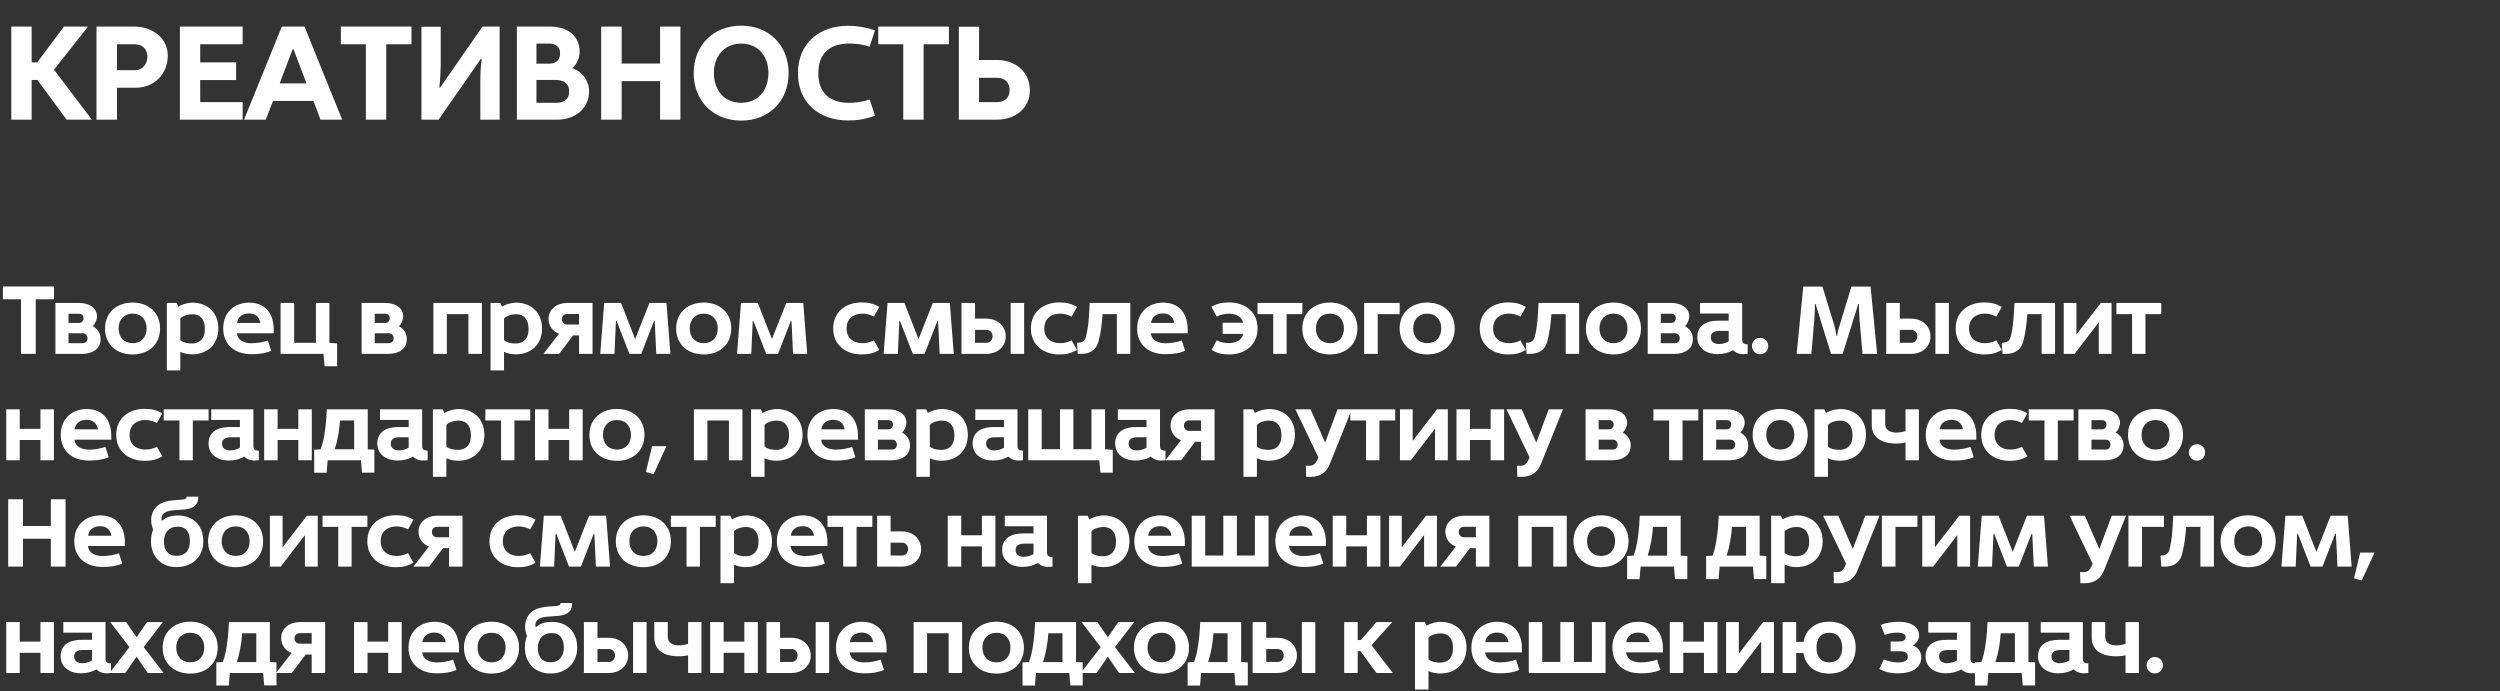
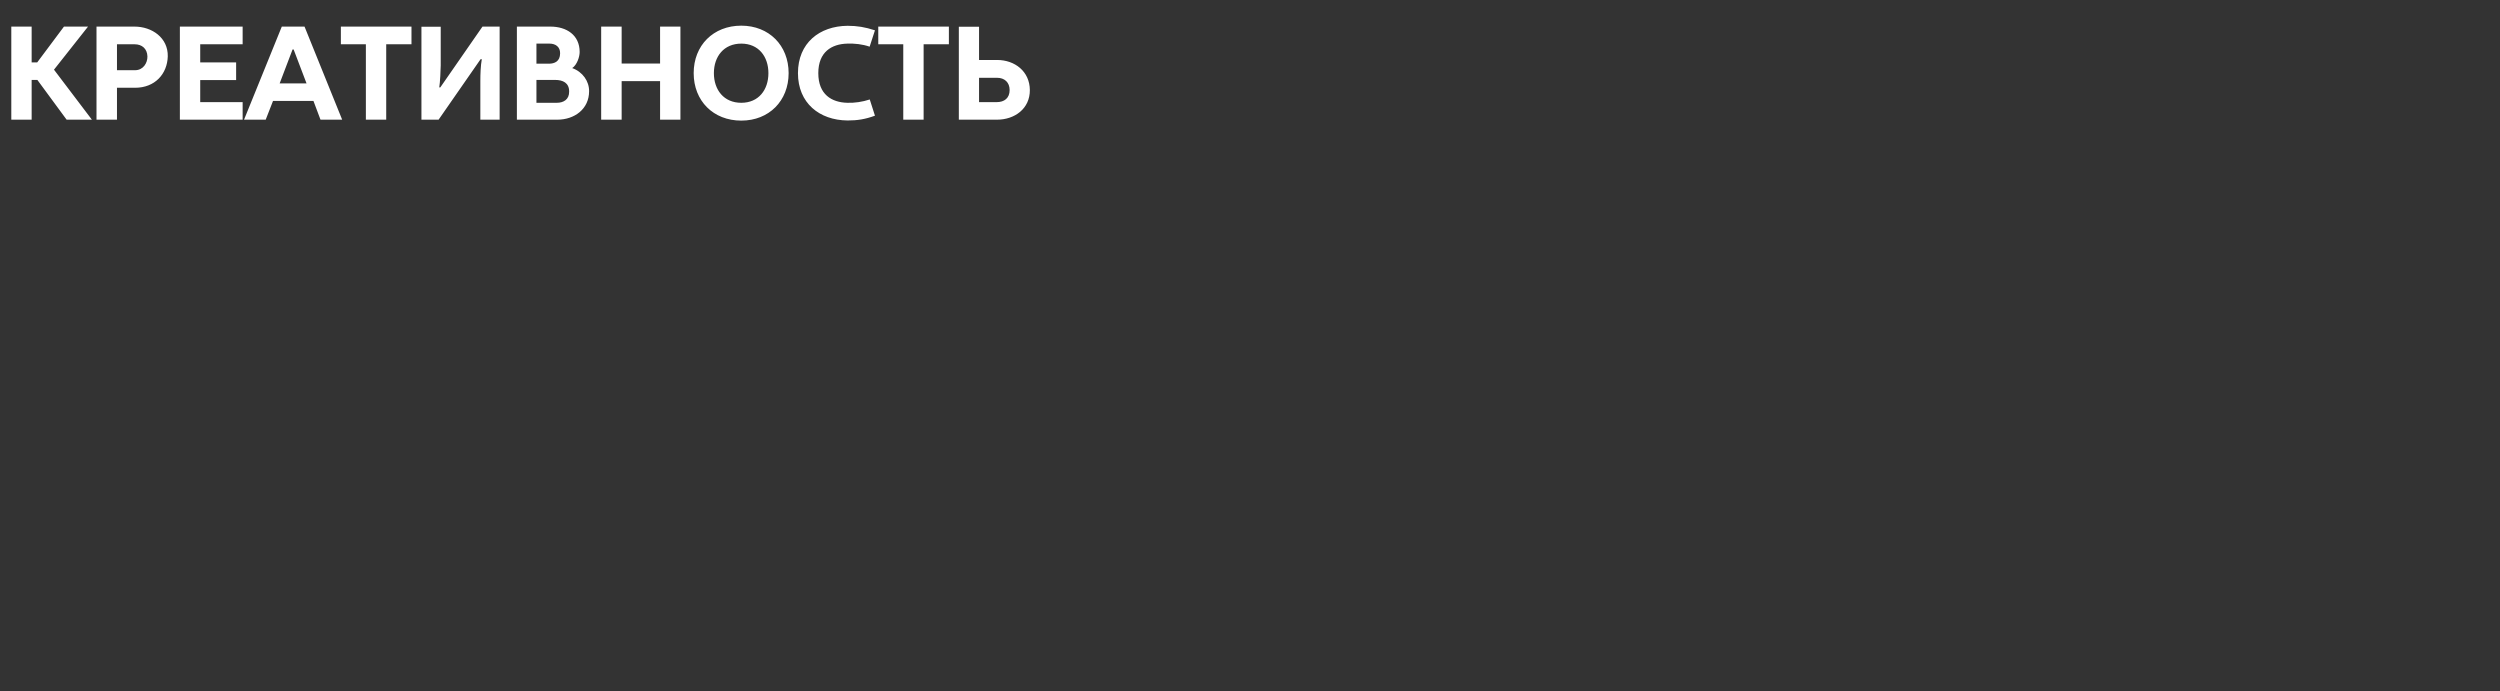
<svg xmlns="http://www.w3.org/2000/svg" width="376" height="104" viewBox="0 0 376 104" fill="none">
  <rect x="0" y="0" width="376" height="104" fill="#333333" stroke="none" />
  <path d="M1.7 18V4H4.76V9.38H5.6L9.62 4H13.24L8.12 10.48L13.82 18H10.02L5.62 12.02H4.76V18H1.7ZM14.513 18V4H20.233C22.853 4 25.293 5.68 25.233 8.48C25.153 11.14 23.293 13.2 20.313 13.2H17.593V18H14.513ZM17.593 10.56H20.313C21.533 10.56 22.193 9.48 22.173 8.48C22.133 7.32 21.353 6.66 20.253 6.66H17.593V10.56ZM27.053 18V4H36.493V6.66H30.113V9.38H35.513V12.04H30.113V15.36H36.493V18H27.053ZM36.702 18L42.382 4H45.802L51.462 18H48.202L47.142 15.18H41.062L39.962 18H36.702ZM42.062 12.54H46.102L44.162 7.44H44.002L42.062 12.54ZM55.027 18V6.66H51.267V4H61.887V6.66H58.087V18H55.027ZM63.384 18V4.02H66.284V9.82C66.284 10.4 66.184 12.5 66.064 13.14H66.224L72.564 4H75.144V18H72.244V12.16C72.244 11.16 72.284 9.9 72.464 8.9H72.284L65.964 18H63.384ZM77.74 18V4H82.78C85.2 4 87.18 5.26 87.18 7.82C87.18 8.56 86.78 9.76 86.06 10.24C87.64 10.8 88.62 12.24 88.6 13.72C88.6 16.4 86.4 18 83.82 18H77.74ZM80.68 15.46H83.74C84.74 15.46 85.62 14.98 85.6 13.76C85.6 12.46 84.66 12.02 83.48 12.02H80.68V15.46ZM80.68 9.58H82.56C83.42 9.58 84.24 9.22 84.24 8.02C84.26 7.04 83.54 6.56 82.66 6.56H80.68V9.58ZM90.416 18V4H93.496V9.56H99.276V4H102.336V18H99.276V12.2H93.496V18H90.416ZM111.489 18.14C107.289 18.14 104.329 15.18 104.329 11C104.329 6.82 107.289 3.86 111.489 3.86C115.649 3.86 118.609 6.82 118.609 11C118.609 15.18 115.649 18.14 111.489 18.14ZM111.489 15.46C114.089 15.46 115.569 13.52 115.569 11C115.569 8.5 114.089 6.56 111.489 6.56C108.869 6.56 107.369 8.5 107.369 11C107.369 13.52 108.869 15.46 111.489 15.46ZM127.473 18.12C123.233 18.08 120.013 15.5 120.013 11C120.013 6.48 123.233 3.92 127.473 3.88C128.953 3.88 130.113 4.08 131.593 4.56L130.793 7.02C129.693 6.64 128.513 6.52 127.433 6.56C125.093 6.62 123.073 7.8 123.073 11C123.073 14.22 125.093 15.4 127.433 15.46C128.513 15.5 129.733 15.32 130.813 14.96L131.593 17.4C130.113 17.94 128.953 18.12 127.473 18.12ZM135.852 18V6.66H132.092V4H142.712V6.66H138.912V18H135.852ZM144.209 18V4.02H147.249V9.02H149.969C152.629 9.02 154.869 10.74 154.889 13.54C154.909 16.34 152.609 18 149.949 18H144.209ZM147.249 15.36H149.909C151.049 15.36 151.849 14.76 151.849 13.54C151.849 12.4 151.089 11.7 149.969 11.7H147.249V15.36Z" fill="white" />
-   <path d="M3.156 53.221V45.011H0.434V43.086H8.122V45.011H5.372V53.221H3.156ZM8.336 53.221V45.562H11.855C13.216 45.562 14.606 46.155 14.591 47.647C14.562 48.095 14.287 48.805 13.925 49.036C14.765 49.514 15.112 50.195 15.127 50.933C15.17 52.526 13.853 53.221 12.39 53.221H8.336ZM10.306 51.614H12.477C12.926 51.614 13.187 51.208 13.158 50.832C13.143 50.455 12.868 50.122 12.448 50.122H10.306V51.614ZM10.306 48.573H11.884C12.318 48.573 12.564 48.226 12.564 47.835C12.55 47.371 12.26 47.183 11.826 47.183H10.306V48.573ZM19.951 53.308C17.519 53.308 15.796 51.787 15.796 49.398C15.796 47.009 17.562 45.504 19.951 45.504C22.326 45.504 24.077 47.009 24.077 49.398C24.077 51.787 22.369 53.308 19.951 53.308ZM19.951 51.614C21.269 51.614 22.05 50.701 22.05 49.398C22.05 48.095 21.269 47.169 19.951 47.169C18.634 47.169 17.837 48.095 17.837 49.398C17.837 50.701 18.634 51.614 19.951 51.614ZM25.093 55.711V45.562H26.555L26.83 46.112C27.366 45.764 28.307 45.518 28.915 45.518C31.231 45.518 32.839 47.038 32.839 49.413C32.839 51.773 31.217 53.293 28.886 53.293C28.321 53.293 27.626 53.177 27.119 52.917V55.711H25.093ZM29.031 51.657C30.03 51.585 30.811 50.962 30.811 49.5C30.811 48.211 30.305 47.313 28.987 47.256C28.365 47.241 27.525 47.458 27.119 47.907V51.15C27.568 51.585 28.408 51.686 29.031 51.657ZM37.754 53.264C35.38 53.264 33.541 51.889 33.57 49.355C33.585 46.995 35.25 45.504 37.508 45.518C40.158 45.533 41.229 47.487 41.171 49.717V50.122H35.626C35.742 51.194 36.712 51.614 37.812 51.628C38.681 51.628 39.68 51.44 40.288 51.208L40.78 52.757C39.999 53.119 38.869 53.293 37.754 53.264ZM35.655 48.573H39.159C39.014 47.632 38.362 47.14 37.45 47.14C36.509 47.14 35.771 47.632 35.655 48.573ZM48.819 55.088L48.659 53.221H42.202V45.562H44.243V51.556H47.516V45.562H49.543V51.556L50.701 51.657V55.088H48.819ZM54.391 53.221V45.562H57.909C59.27 45.562 60.66 46.155 60.646 47.647C60.617 48.095 60.342 48.805 59.98 49.036C60.819 49.514 61.167 50.195 61.181 50.933C61.225 52.526 59.907 53.221 58.445 53.221H54.391ZM56.36 51.614H58.532C58.981 51.614 59.241 51.208 59.212 50.832C59.198 50.455 58.923 50.122 58.503 50.122H56.36V51.614ZM56.36 48.573H57.938C58.373 48.573 58.619 48.226 58.619 47.835C58.604 47.371 58.315 47.183 57.88 47.183H56.36V48.573ZM65.18 53.221V45.562H72.478V53.221H70.451V47.241H67.207V53.221H65.18ZM73.778 55.711V45.562H75.24L75.515 46.112C76.051 45.764 76.992 45.518 77.6 45.518C79.916 45.518 81.524 47.038 81.524 49.413C81.524 51.773 79.902 53.293 77.571 53.293C77.006 53.293 76.311 53.177 75.805 52.917V55.711H73.778ZM77.716 51.657C78.715 51.585 79.497 50.962 79.497 49.5C79.497 48.211 78.99 47.313 77.672 47.256C77.05 47.241 76.21 47.458 75.805 47.907V51.15C76.253 51.585 77.093 51.686 77.716 51.657ZM81.734 53.221L84.079 50.195C83.167 49.876 82.559 49.065 82.501 48.095C82.443 46.474 83.79 45.562 85.31 45.562H88.597H89.118V45.996V53.221H87.091V50.441H86.193L84.094 53.221H81.734ZM85.296 48.805H87.091V47.227H85.339C84.847 47.227 84.514 47.516 84.514 48.023C84.514 48.457 84.832 48.805 85.296 48.805ZM90.276 53.221L90.869 45.562H93.403L95.531 51.005L97.674 45.562H100.237L100.831 53.221H98.702L98.471 48.298H98.355L96.444 53.221H94.663L92.751 48.298H92.636L92.418 53.221H90.276ZM105.853 53.308C103.42 53.308 101.697 51.787 101.697 49.398C101.697 47.009 103.464 45.504 105.853 45.504C108.227 45.504 109.979 47.009 109.979 49.398C109.979 51.787 108.271 53.308 105.853 53.308ZM105.853 51.614C107.17 51.614 107.952 50.701 107.952 49.398C107.952 48.095 107.17 47.169 105.853 47.169C104.535 47.169 103.739 48.095 103.739 49.398C103.739 50.701 104.535 51.614 105.853 51.614ZM110.849 53.221L111.443 45.562H113.977L116.105 51.005L118.248 45.562H120.811L121.404 53.221H119.276L119.044 48.298H118.928L117.017 53.221H115.236L113.325 48.298H113.209L112.992 53.221H110.849ZM129.583 53.308C127.208 53.308 125.311 51.889 125.311 49.398C125.311 46.894 127.208 45.489 129.583 45.489C130.683 45.489 131.349 45.663 132.247 46.155L131.436 47.617C130.929 47.342 130.335 47.183 129.756 47.169C128.511 47.154 127.324 47.806 127.324 49.398C127.324 51.005 128.511 51.628 129.756 51.614C130.335 51.614 130.929 51.454 131.436 51.194L132.247 52.642C131.349 53.134 130.683 53.308 129.583 53.308ZM132.894 53.221L133.488 45.562H136.021L138.15 51.005L140.292 45.562H142.855L143.449 53.221H141.32L141.089 48.298H140.973L139.062 53.221H137.281L135.37 48.298H135.254L135.037 53.221H132.894ZM144.605 53.221V45.562H146.647V47.922H148.297C150.252 47.922 151.251 49.239 151.265 50.557C151.28 51.889 150.295 53.221 148.283 53.221H144.605ZM146.647 51.556H148.384C148.963 51.556 149.267 51.092 149.282 50.615C149.296 50.122 148.992 49.616 148.37 49.616H146.647V51.556ZM152.004 53.221V45.562H154.031V53.221H152.004ZM159.319 53.308C156.944 53.308 155.048 51.889 155.048 49.398C155.048 46.894 156.944 45.489 159.319 45.489C160.419 45.489 161.085 45.663 161.983 46.155L161.172 47.617C160.665 47.342 160.072 47.183 159.493 47.169C158.248 47.154 157.06 47.806 157.06 49.398C157.06 51.005 158.248 51.628 159.493 51.614C160.072 51.614 160.665 51.454 161.172 51.194L161.983 52.642C161.085 53.134 160.419 53.308 159.319 53.308ZM162.095 53.221L161.979 51.556C162.587 51.556 163.137 51.382 163.311 50.701C163.76 48.964 163.789 47.357 163.89 45.562H170V53.221H167.973V47.241H165.83C165.729 48.602 165.569 50.05 165.208 51.367C164.86 52.67 163.904 53.221 162.601 53.221H162.095ZM175.211 53.264C172.836 53.264 170.998 51.889 171.027 49.355C171.041 46.995 172.706 45.504 174.965 45.518C177.614 45.533 178.686 47.487 178.628 49.717V50.122H173.082C173.198 51.194 174.168 51.614 175.269 51.628C176.137 51.628 177.136 51.44 177.745 51.208L178.237 52.757C177.455 53.119 176.326 53.293 175.211 53.264ZM173.111 48.573H176.615C176.47 47.632 175.819 47.14 174.907 47.14C173.966 47.14 173.227 47.632 173.111 48.573ZM184.871 53.308C183.77 53.308 183.09 53.134 182.207 52.642L182.988 51.194C183.539 51.469 184.277 51.628 184.958 51.599C185.913 51.556 186.782 51.15 186.985 50.209H183.886V48.544H186.97C186.753 47.574 185.855 47.212 184.9 47.183C184.205 47.169 183.495 47.342 182.988 47.617L182.192 46.126C183.032 45.663 183.77 45.489 184.871 45.489C187.245 45.489 189.142 46.894 189.142 49.398C189.142 51.889 187.245 53.308 184.871 53.308ZM191.493 53.221V47.241H189.133V45.562H195.88V47.241H193.506V53.221H191.493ZM200.026 53.308C197.594 53.308 195.871 51.787 195.871 49.398C195.871 47.009 197.637 45.504 200.026 45.504C202.401 45.504 204.153 47.009 204.153 49.398C204.153 51.787 202.444 53.308 200.026 53.308ZM200.026 51.614C201.344 51.614 202.126 50.701 202.126 49.398C202.126 48.095 201.344 47.169 200.026 47.169C198.709 47.169 197.912 48.095 197.912 49.398C197.912 50.701 198.709 51.614 200.026 51.614ZM205.168 53.221V45.562H210.51V47.241H207.209V53.221H205.168ZM214.661 53.308C212.229 53.308 210.506 51.787 210.506 49.398C210.506 47.009 212.272 45.504 214.661 45.504C217.036 45.504 218.788 47.009 218.788 49.398C218.788 51.787 217.079 53.308 214.661 53.308ZM214.661 51.614C215.979 51.614 216.761 50.701 216.761 49.398C216.761 48.095 215.979 47.169 214.661 47.169C213.344 47.169 212.548 48.095 212.548 49.398C212.548 50.701 213.344 51.614 214.661 51.614ZM226.825 53.308C224.45 53.308 222.554 51.889 222.554 49.398C222.554 46.894 224.45 45.489 226.825 45.489C227.925 45.489 228.591 45.663 229.489 46.155L228.678 47.617C228.171 47.342 227.578 47.183 226.999 47.169C225.754 47.154 224.566 47.806 224.566 49.398C224.566 51.005 225.754 51.628 226.999 51.614C227.578 51.614 228.171 51.454 228.678 51.194L229.489 52.642C228.591 53.134 227.925 53.308 226.825 53.308ZM229.601 53.221L229.485 51.556C230.093 51.556 230.643 51.382 230.817 50.701C231.266 48.964 231.295 47.357 231.396 45.562H237.506V53.221H235.479V47.241H233.336C233.235 48.602 233.075 50.05 232.714 51.367C232.366 52.67 231.41 53.221 230.107 53.221H229.601ZM242.673 53.308C240.241 53.308 238.518 51.787 238.518 49.398C238.518 47.009 240.284 45.504 242.673 45.504C245.048 45.504 246.8 47.009 246.8 49.398C246.8 51.787 245.091 53.308 242.673 53.308ZM242.673 51.614C243.991 51.614 244.773 50.701 244.773 49.398C244.773 48.095 243.991 47.169 242.673 47.169C241.356 47.169 240.56 48.095 240.56 49.398C240.56 50.701 241.356 51.614 242.673 51.614ZM247.815 53.221V45.562H251.333C252.694 45.562 254.084 46.155 254.07 47.647C254.041 48.095 253.765 48.805 253.404 49.036C254.243 49.514 254.591 50.195 254.605 50.933C254.649 52.526 253.331 53.221 251.869 53.221H247.815ZM249.784 51.614H251.956C252.405 51.614 252.665 51.208 252.636 50.832C252.622 50.455 252.347 50.122 251.927 50.122H249.784V51.614ZM249.784 48.573H251.362C251.796 48.573 252.043 48.226 252.043 47.835C252.028 47.371 251.738 47.183 251.304 47.183H249.784V48.573ZM258.358 53.264C256.794 53.293 255.274 52.439 255.274 50.716C255.274 48.834 256.809 48.226 258.416 48.226H259.994V47.154H255.679V45.562H262.021V51.034C262.021 51.469 262.122 51.787 262.846 51.773V53.221C262.079 53.308 261.297 53.308 260.646 52.67C260.009 53.061 259.154 53.264 258.358 53.264ZM258.517 51.744C259.053 51.744 259.647 51.57 259.994 51.324V49.76H258.633C257.953 49.76 257.272 49.949 257.301 50.774C257.33 51.469 257.909 51.744 258.517 51.744ZM264.709 53.279C264 53.279 263.493 52.714 263.493 52.048C263.493 51.367 264.014 50.817 264.709 50.817C265.433 50.817 265.94 51.367 265.94 52.048C265.94 52.714 265.462 53.279 264.709 53.279ZM270.215 53.221L271.214 43.1H274.095L275.905 49.022C276.021 49.5 276.122 50.007 276.195 50.513H276.282C276.369 50.007 276.499 49.5 276.658 49.008L278.453 43.1H281.335L282.319 53.221H280.119L279.67 48.008C279.641 47.574 279.554 46.184 279.597 45.721H279.481L277.136 53.221H275.384L273.067 45.721H272.952C272.981 46.184 272.908 47.574 272.879 48.008L272.43 53.221H270.215ZM283.689 53.221V45.562H285.73V47.922H287.381C289.335 47.922 290.334 49.239 290.349 50.557C290.363 51.889 289.379 53.221 287.366 53.221H283.689ZM285.73 51.556H287.468C288.047 51.556 288.351 51.092 288.365 50.615C288.38 50.122 288.076 49.616 287.453 49.616H285.73V51.556ZM291.087 53.221V45.562H293.114V53.221H291.087ZM298.402 53.308C296.028 53.308 294.131 51.889 294.131 49.398C294.131 46.894 296.028 45.489 298.402 45.489C299.503 45.489 300.169 45.663 301.067 46.155L300.256 47.617C299.749 47.342 299.155 47.183 298.576 47.169C297.331 47.154 296.144 47.806 296.144 49.398C296.144 51.005 297.331 51.628 298.576 51.614C299.155 51.614 299.749 51.454 300.256 51.194L301.067 52.642C300.169 53.134 299.503 53.308 298.402 53.308ZM301.178 53.221L301.062 51.556C301.67 51.556 302.221 51.382 302.394 50.701C302.843 48.964 302.872 47.357 302.973 45.562H309.083V53.221H307.056V47.241H304.914C304.812 48.602 304.653 50.05 304.291 51.367C303.944 52.67 302.988 53.221 301.685 53.221H301.178ZM310.385 53.221V45.562H312.296V50.31L315.959 45.562H317.581V53.221H315.655V48.472L312.021 53.221H310.385ZM320.664 53.221V47.241H318.304V45.562H325.051V47.241H322.677V53.221H320.664ZM0.941 69.221V61.562H2.968V64.501H6.081V61.562H8.108V69.221H6.081V66.18H2.968V69.221H0.941ZM13.32 69.264C10.946 69.264 9.107 67.889 9.136 65.355C9.15 62.995 10.815 61.504 13.074 61.518C15.724 61.533 16.795 63.487 16.737 65.717V66.122H11.192C11.308 67.194 12.278 67.614 13.378 67.628C14.247 67.628 15.246 67.44 15.854 67.208L16.346 68.757C15.564 69.119 14.435 69.293 13.32 69.264ZM11.221 64.573H14.725C14.58 63.632 13.928 63.14 13.016 63.14C12.075 63.14 11.337 63.632 11.221 64.573ZM21.749 69.308C19.375 69.308 17.478 67.889 17.478 65.398C17.478 62.894 19.375 61.489 21.749 61.489C22.85 61.489 23.516 61.663 24.413 62.155L23.603 63.617C23.096 63.342 22.502 63.183 21.923 63.169C20.678 63.154 19.491 63.806 19.491 65.398C19.491 67.005 20.678 67.628 21.923 67.614C22.502 67.614 23.096 67.454 23.603 67.194L24.413 68.642C23.516 69.134 22.85 69.308 21.749 69.308ZM26.986 69.221V63.241H24.627V61.562H31.373V63.241H28.999V69.221H26.986ZM34.448 69.264C32.884 69.293 31.364 68.439 31.364 66.716C31.364 64.834 32.899 64.226 34.506 64.226H36.084V63.154H31.77V61.562H38.111V67.034C38.111 67.469 38.212 67.787 38.936 67.773V69.221C38.169 69.308 37.387 69.308 36.736 68.671C36.099 69.061 35.244 69.264 34.448 69.264ZM34.607 67.744C35.143 67.744 35.737 67.57 36.084 67.324V65.76H34.723C34.043 65.76 33.362 65.949 33.391 66.774C33.42 67.469 33.999 67.744 34.607 67.744ZM39.728 69.221V61.562H41.755V64.501H44.867V61.562H46.895V69.221H44.867V66.18H41.755V69.221H39.728ZM47.257 71.103V67.628L48.227 67.57C48.864 65.949 49.081 63.299 49.153 61.562H55.306V67.57L56.306 67.628V71.088H54.452L54.293 69.221H49.283L49.124 71.103H47.257ZM50.34 67.57H53.265V63.241H51.137C51.05 64.645 50.789 66.224 50.34 67.57ZM59.83 69.264C58.266 69.293 56.745 68.439 56.745 66.716C56.745 64.834 58.28 64.226 59.887 64.226H61.465V63.154H57.151V61.562H63.492V67.034C63.492 67.469 63.594 67.787 64.318 67.773V69.221C63.55 69.308 62.769 69.308 62.117 68.671C61.48 69.061 60.626 69.264 59.83 69.264ZM59.989 67.744C60.524 67.744 61.118 67.57 61.465 67.324V65.76H60.105C59.424 65.76 58.744 65.949 58.773 66.774C58.801 67.469 59.381 67.744 59.989 67.744ZM65.109 71.711V61.562H66.572L66.847 62.112C67.382 61.764 68.323 61.518 68.931 61.518C71.248 61.518 72.855 63.038 72.855 65.413C72.855 67.773 71.234 69.293 68.903 69.293C68.338 69.293 67.643 69.177 67.136 68.917V71.711H65.109ZM69.047 67.657C70.046 67.585 70.828 66.962 70.828 65.5C70.828 64.211 70.321 63.313 69.004 63.256C68.381 63.241 67.541 63.458 67.136 63.907V67.15C67.585 67.585 68.425 67.686 69.047 67.657ZM75.36 69.221V63.241H73V61.562H79.747V63.241H77.372V69.221H75.36ZM80.465 69.221V61.562H82.492V64.501H85.605V61.562H87.632V69.221H85.605V66.18H82.492V69.221H80.465ZM92.801 69.308C90.369 69.308 88.646 67.787 88.646 65.398C88.646 63.009 90.412 61.504 92.801 61.504C95.176 61.504 96.927 63.009 96.927 65.398C96.927 67.787 95.219 69.308 92.801 69.308ZM92.801 67.614C94.119 67.614 94.9 66.701 94.9 65.398C94.9 64.095 94.119 63.169 92.801 63.169C91.484 63.169 90.687 64.095 90.687 65.398C90.687 66.701 91.484 67.614 92.801 67.614ZM98.305 71.306L97.146 70.987L98.073 67.107H100.23L98.305 71.306ZM104.363 69.221V61.562H111.66V69.221H109.633V63.241H106.39V69.221H104.363ZM112.96 71.711V61.562H114.422L114.697 62.112C115.233 61.764 116.174 61.518 116.782 61.518C119.099 61.518 120.706 63.038 120.706 65.413C120.706 67.773 119.084 69.293 116.753 69.293C116.189 69.293 115.494 69.177 114.987 68.917V71.711H112.96ZM116.898 67.657C117.897 67.585 118.679 66.962 118.679 65.5C118.679 64.211 118.172 63.313 116.855 63.256C116.232 63.241 115.392 63.458 114.987 63.907V67.15C115.436 67.585 116.276 67.686 116.898 67.657ZM125.622 69.264C123.247 69.264 121.409 67.889 121.438 65.355C121.452 62.995 123.117 61.504 125.376 61.518C128.025 61.533 129.097 63.487 129.039 65.717V66.122H123.494C123.609 67.194 124.579 67.614 125.68 67.628C126.549 67.628 127.548 67.44 128.156 67.208L128.648 68.757C127.866 69.119 126.737 69.293 125.622 69.264ZM123.523 64.573H127.026C126.882 63.632 126.23 63.14 125.318 63.14C124.377 63.14 123.638 63.632 123.523 64.573ZM130.07 69.221V61.562H133.588C134.949 61.562 136.339 62.155 136.324 63.647C136.295 64.095 136.02 64.805 135.658 65.036C136.498 65.514 136.845 66.195 136.86 66.933C136.903 68.526 135.586 69.221 134.124 69.221H130.07ZM132.039 67.614H134.21C134.659 67.614 134.92 67.208 134.891 66.832C134.876 66.455 134.601 66.122 134.181 66.122H132.039V67.614ZM132.039 64.573H133.617C134.051 64.573 134.297 64.226 134.297 63.835C134.283 63.371 133.993 63.183 133.559 63.183H132.039V64.573ZM137.818 71.711V61.562H139.281L139.556 62.112C140.091 61.764 141.033 61.518 141.641 61.518C143.957 61.518 145.564 63.038 145.564 65.413C145.564 67.773 143.943 69.293 141.612 69.293C141.047 69.293 140.352 69.177 139.845 68.917V71.711H137.818ZM141.757 67.657C142.756 67.585 143.537 66.962 143.537 65.5C143.537 64.211 143.031 63.313 141.713 63.256C141.091 63.241 140.251 63.458 139.845 63.907V67.15C140.294 67.585 141.134 67.686 141.757 67.657ZM149.365 69.264C147.802 69.293 146.282 68.439 146.282 66.716C146.282 64.834 147.816 64.226 149.423 64.226H151.001V63.154H146.687V61.562H153.028V67.034C153.028 67.469 153.13 67.787 153.854 67.773V69.221C153.086 69.308 152.305 69.308 151.653 68.671C151.016 69.061 150.162 69.264 149.365 69.264ZM149.525 67.744C150.06 67.744 150.654 67.57 151.001 67.324V65.76H149.641C148.96 65.76 148.28 65.949 148.308 66.774C148.337 67.469 148.917 67.744 149.525 67.744ZM165.504 71.088L165.33 69.221H154.645V61.562H156.672V67.556H159.423V61.562H161.436V67.556H164.157V61.562H166.199V67.556L167.357 67.657V71.088H165.504ZM170.802 69.264C169.238 69.293 167.718 68.439 167.718 66.716C167.718 64.834 169.252 64.226 170.859 64.226H172.438V63.154H168.123V61.562H174.465V67.034C174.465 67.469 174.566 67.787 175.29 67.773V69.221C174.522 69.308 173.741 69.308 173.089 68.671C172.452 69.061 171.598 69.264 170.802 69.264ZM170.961 67.744C171.496 67.744 172.09 67.57 172.438 67.324V65.76H171.077C170.396 65.76 169.716 65.949 169.745 66.774C169.774 67.469 170.353 67.744 170.961 67.744ZM175.285 69.221L177.63 66.195C176.718 65.876 176.11 65.065 176.052 64.095C175.994 62.474 177.341 61.562 178.861 61.562H182.148H182.669V61.996V69.221H180.642V66.441H179.744L177.645 69.221H175.285ZM178.847 64.805H180.642V63.227H178.89C178.398 63.227 178.065 63.516 178.065 64.023C178.065 64.457 178.383 64.805 178.847 64.805ZM187.012 71.711V61.562H188.474L188.749 62.112C189.285 61.764 190.226 61.518 190.834 61.518C193.151 61.518 194.758 63.038 194.758 65.413C194.758 67.773 193.136 69.293 190.805 69.293C190.241 69.293 189.546 69.177 189.039 68.917V71.711H187.012ZM190.95 67.657C191.949 67.585 192.731 66.962 192.731 65.5C192.731 64.211 192.224 63.313 190.907 63.256C190.284 63.241 189.444 63.458 189.039 63.907V67.15C189.488 67.585 190.327 67.686 190.95 67.657ZM196.445 71.711L196.402 70.031C197.212 70.104 197.734 70.061 198.139 69.134L198.284 68.786L194.824 61.562H197.111L199.297 66.571L201.165 61.562H203.308L200.036 69.698C199.341 71.436 198.125 71.812 196.445 71.711ZM205.45 69.221V63.241H203.09V61.562H209.837V63.241H207.462V69.221H205.45ZM210.555 69.221V61.562H212.466V66.311L216.13 61.562H217.751V69.221H215.825V64.472L212.191 69.221H210.555ZM219.053 69.221V61.562H221.08V64.501H224.193V61.562H226.22V69.221H224.193V66.18H221.08V69.221H219.053ZM228.204 71.711L228.16 70.031C228.971 70.104 229.493 70.061 229.898 69.134L230.043 68.786L226.582 61.562H228.87L231.056 66.571L232.924 61.562H235.067L231.795 69.698C231.1 71.436 229.883 71.812 228.204 71.711ZM238.468 69.221V61.562H241.987C243.348 61.562 244.737 62.155 244.723 63.647C244.694 64.095 244.419 64.805 244.057 65.036C244.897 65.514 245.244 66.195 245.259 66.933C245.302 68.526 243.985 69.221 242.522 69.221H238.468ZM240.437 67.614H242.609C243.058 67.614 243.319 67.208 243.29 66.832C243.275 66.455 243 66.122 242.58 66.122H240.437V67.614ZM240.437 64.573H242.015C242.45 64.573 242.696 64.226 242.696 63.835C242.682 63.371 242.392 63.183 241.958 63.183H240.437V64.573ZM251.038 69.221V63.241H248.678V61.562H255.425V63.241H253.051V69.221H251.038ZM256.144 69.221V61.562H259.662C261.023 61.562 262.413 62.155 262.399 63.647C262.37 64.095 262.095 64.805 261.733 65.036C262.572 65.514 262.92 66.195 262.934 66.933C262.978 68.526 261.66 69.221 260.198 69.221H256.144ZM258.113 67.614H260.285C260.734 67.614 260.994 67.208 260.965 66.832C260.951 66.455 260.676 66.122 260.256 66.122H258.113V67.614ZM258.113 64.573H259.691C260.126 64.573 260.372 64.226 260.372 63.835C260.357 63.371 260.068 63.183 259.633 63.183H258.113V64.573ZM267.758 69.308C265.326 69.308 263.603 67.787 263.603 65.398C263.603 63.009 265.37 61.504 267.758 61.504C270.133 61.504 271.885 63.009 271.885 65.398C271.885 67.787 270.176 69.308 267.758 69.308ZM267.758 67.614C269.076 67.614 269.858 66.701 269.858 65.398C269.858 64.095 269.076 63.169 267.758 63.169C266.441 63.169 265.645 64.095 265.645 65.398C265.645 66.701 266.441 67.614 267.758 67.614ZM272.9 71.711V61.562H274.362L274.637 62.112C275.173 61.764 276.114 61.518 276.722 61.518C279.039 61.518 280.646 63.038 280.646 65.413C280.646 67.773 279.024 69.293 276.693 69.293C276.129 69.293 275.434 69.177 274.927 68.917V71.711H272.9ZM276.838 67.657C277.837 67.585 278.619 66.962 278.619 65.5C278.619 64.211 278.112 63.313 276.795 63.256C276.172 63.241 275.332 63.458 274.927 63.907V67.15C275.376 67.585 276.216 67.686 276.838 67.657ZM286.59 69.221V66.557C286.011 66.687 285.345 66.73 284.78 66.701C283.057 66.615 281.508 65.862 281.508 63.878V61.562H283.535V63.762C283.535 64.732 284.331 65.036 285.171 65.065C285.663 65.065 286.184 64.964 286.59 64.848V61.562H288.602V69.221H286.59ZM293.82 69.264C291.445 69.264 289.606 67.889 289.635 65.355C289.65 62.995 291.315 61.504 293.574 61.518C296.223 61.533 297.295 63.487 297.237 65.717V66.122H291.691C291.807 67.194 292.777 67.614 293.878 67.628C294.746 67.628 295.745 67.44 296.353 67.208L296.846 68.757C296.064 69.119 294.935 69.293 293.82 69.264ZM291.72 64.573H295.224C295.079 63.632 294.428 63.14 293.516 63.14C292.575 63.14 291.836 63.632 291.72 64.573ZM302.249 69.308C299.874 69.308 297.978 67.889 297.978 65.398C297.978 62.894 299.874 61.489 302.249 61.489C303.349 61.489 304.015 61.663 304.913 62.155L304.102 63.617C303.595 63.342 303.002 63.183 302.423 63.169C301.177 63.154 299.99 63.806 299.99 65.398C299.99 67.005 301.177 67.628 302.423 67.614C303.002 67.614 303.595 67.454 304.102 67.194L304.913 68.642C304.015 69.134 303.349 69.308 302.249 69.308ZM307.486 69.221V63.241H305.126V61.562H311.873V63.241H309.498V69.221H307.486ZM312.591 69.221V61.562H316.11C317.471 61.562 318.861 62.155 318.846 63.647C318.817 64.095 318.542 64.805 318.18 65.036C319.02 65.514 319.367 66.195 319.382 66.933C319.425 68.526 318.108 69.221 316.645 69.221H312.591ZM314.56 67.614H316.732C317.181 67.614 317.442 67.208 317.413 66.832C317.398 66.455 317.123 66.122 316.703 66.122H314.56V67.614ZM314.56 64.573H316.139C316.573 64.573 316.819 64.226 316.819 63.835C316.805 63.371 316.515 63.183 316.081 63.183H314.56V64.573ZM324.206 69.308C321.774 69.308 320.051 67.787 320.051 65.398C320.051 63.009 321.817 61.504 324.206 61.504C326.58 61.504 328.332 63.009 328.332 65.398C328.332 67.787 326.624 69.308 324.206 69.308ZM324.206 67.614C325.524 67.614 326.305 66.701 326.305 65.398C326.305 64.095 325.524 63.169 324.206 63.169C322.888 63.169 322.092 64.095 322.092 65.398C322.092 66.701 322.888 67.614 324.206 67.614ZM330.419 69.279C329.709 69.279 329.203 68.714 329.203 68.048C329.203 67.368 329.724 66.817 330.419 66.817C331.143 66.817 331.65 67.368 331.65 68.048C331.65 68.714 331.172 69.279 330.419 69.279ZM1.231 85.221V75.086H3.46V79.111H7.645V75.086H9.86V85.221H7.645V81.022H3.46V85.221H1.231ZM15.356 85.264C12.982 85.264 11.143 83.889 11.172 81.355C11.187 78.995 12.851 77.504 15.11 77.518C17.76 77.533 18.831 79.487 18.773 81.717V82.122H13.228C13.344 83.194 14.314 83.614 15.414 83.628C16.283 83.628 17.282 83.44 17.89 83.208L18.382 84.757C17.6 85.119 16.471 85.293 15.356 85.264ZM13.257 80.573H16.761C16.616 79.632 15.964 79.14 15.052 79.14C14.111 79.14 13.373 79.632 13.257 80.573ZM26.565 85.293C23.887 85.293 22.613 83.281 22.714 81.196C22.729 80.674 22.83 80.139 23.033 79.647C22.685 78.792 22.656 77.953 22.888 77.257C23.192 76.345 23.887 75.679 25.06 75.404C25.755 75.231 26.681 75.202 27.333 75.144C27.839 75.1 28.057 75.028 28.071 74.695H29.808C29.866 76.635 28.057 76.606 26.681 76.707C25.798 76.765 24.987 76.794 24.509 77.344C24.307 77.605 24.22 78.025 24.336 78.329C24.958 77.851 25.581 77.533 26.739 77.533C29.099 77.533 30.576 79.053 30.576 81.413C30.576 83.773 28.896 85.293 26.565 85.293ZM26.565 83.599C27.912 83.599 28.563 82.687 28.563 81.413C28.563 80.182 28.086 79.212 26.739 79.212C26.087 79.212 25.595 79.415 25.262 79.762C24.857 80.182 24.654 80.805 24.654 81.427C24.654 82.701 25.233 83.599 26.565 83.599ZM35.449 85.308C33.016 85.308 31.293 83.787 31.293 81.398C31.293 79.009 33.06 77.504 35.449 77.504C37.823 77.504 39.575 79.009 39.575 81.398C39.575 83.787 37.867 85.308 35.449 85.308ZM35.449 83.614C36.766 83.614 37.548 82.701 37.548 81.398C37.548 80.095 36.766 79.169 35.449 79.169C34.131 79.169 33.335 80.095 33.335 81.398C33.335 82.701 34.131 83.614 35.449 83.614ZM40.59 85.221V77.562H42.501V82.311L46.164 77.562H47.786V85.221H45.86V80.472L42.226 85.221H40.59ZM50.869 85.221V79.241H48.509V77.562H55.256V79.241H52.882V85.221H50.869ZM59.518 85.308C57.144 85.308 55.247 83.889 55.247 81.398C55.247 78.894 57.144 77.489 59.518 77.489C60.618 77.489 61.284 77.663 62.182 78.155L61.371 79.618C60.864 79.342 60.271 79.183 59.692 79.169C58.447 79.154 57.259 79.806 57.259 81.398C57.259 83.005 58.447 83.628 59.692 83.614C60.271 83.614 60.864 83.454 61.371 83.194L62.182 84.642C61.284 85.134 60.618 85.308 59.518 85.308ZM62.178 85.221L64.523 82.195C63.611 81.876 63.003 81.065 62.945 80.095C62.887 78.474 64.234 77.562 65.754 77.562H69.041H69.562V77.996V85.221H67.535V82.441H66.637L64.538 85.221H62.178ZM65.74 80.805H67.535V79.227H65.783C65.291 79.227 64.958 79.516 64.958 80.023C64.958 80.457 65.276 80.805 65.74 80.805ZM77.886 85.308C75.512 85.308 73.615 83.889 73.615 81.398C73.615 78.894 75.512 77.489 77.886 77.489C78.987 77.489 79.653 77.663 80.55 78.155L79.74 79.618C79.233 79.342 78.639 79.183 78.06 79.169C76.815 79.154 75.628 79.806 75.628 81.398C75.628 83.005 76.815 83.628 78.06 83.614C78.639 83.614 79.233 83.454 79.74 83.194L80.55 84.642C79.653 85.134 78.987 85.308 77.886 85.308ZM81.198 85.221L81.791 77.562H84.325L86.454 83.005L88.596 77.562H91.159L91.753 85.221H89.624L89.393 80.298H89.277L87.366 85.221H85.585L83.674 80.298H83.558L83.341 85.221H81.198ZM96.775 85.308C94.342 85.308 92.619 83.787 92.619 81.398C92.619 79.009 94.386 77.504 96.775 77.504C99.149 77.504 100.901 79.009 100.901 81.398C100.901 83.787 99.193 85.308 96.775 85.308ZM96.775 83.614C98.092 83.614 98.874 82.701 98.874 81.398C98.874 80.095 98.092 79.169 96.775 79.169C95.457 79.169 94.661 80.095 94.661 81.398C94.661 82.701 95.457 83.614 96.775 83.614ZM103.259 85.221V79.241H100.899V77.562H107.646V79.241H105.271V85.221H103.259ZM108.364 87.711V77.562H109.827L110.102 78.112C110.637 77.764 111.578 77.518 112.187 77.518C114.503 77.518 116.11 79.038 116.11 81.413C116.11 83.773 114.489 85.293 112.158 85.293C111.593 85.293 110.898 85.177 110.391 84.917V87.711H108.364ZM112.302 83.657C113.301 83.585 114.083 82.962 114.083 81.5C114.083 80.211 113.576 79.314 112.259 79.256C111.636 79.241 110.797 79.458 110.391 79.907V83.15C110.84 83.585 111.68 83.686 112.302 83.657ZM121.026 85.264C118.652 85.264 116.813 83.889 116.842 81.355C116.856 78.995 118.521 77.504 120.78 77.518C123.43 77.533 124.501 79.487 124.443 81.717V82.122H118.898C119.014 83.194 119.984 83.614 121.084 83.628C121.953 83.628 122.952 83.44 123.56 83.208L124.052 84.757C123.27 85.119 122.141 85.293 121.026 85.264ZM118.927 80.573H122.431C122.286 79.632 121.634 79.14 120.722 79.14C119.781 79.14 119.043 79.632 118.927 80.573ZM126.816 85.221V79.241H124.456V77.562H131.203V79.241H128.829V85.221H126.816ZM131.922 85.221V77.562H133.949V79.922H135.585C137.539 79.922 138.524 81.239 138.538 82.557C138.553 83.889 137.568 85.221 135.585 85.221H131.922ZM133.949 83.556H135.672C136.251 83.556 136.569 83.092 136.584 82.615C136.598 82.122 136.28 81.616 135.657 81.616H133.949V83.556ZM142.541 85.221V77.562H144.568V80.501H147.681V77.562H149.708V85.221H147.681V82.18H144.568V85.221H142.541ZM153.806 85.264C152.242 85.293 150.722 84.439 150.722 82.716C150.722 80.834 152.256 80.226 153.864 80.226H155.442V79.154H151.127V77.562H157.469V83.034C157.469 83.469 157.57 83.787 158.294 83.773V85.221C157.527 85.308 156.745 85.308 156.093 84.671C155.456 85.061 154.602 85.264 153.806 85.264ZM153.965 83.744C154.501 83.744 155.094 83.57 155.442 83.324V81.76H154.081C153.4 81.76 152.72 81.949 152.749 82.774C152.778 83.469 153.357 83.744 153.965 83.744ZM162.126 87.711V77.562H163.588L163.863 78.112C164.399 77.764 165.34 77.518 165.948 77.518C168.265 77.518 169.872 79.038 169.872 81.413C169.872 83.773 168.25 85.293 165.919 85.293C165.355 85.293 164.66 85.177 164.153 84.917V87.711H162.126ZM166.064 83.657C167.063 83.585 167.845 82.962 167.845 81.5C167.845 80.211 167.338 79.314 166.021 79.256C165.398 79.241 164.558 79.458 164.153 79.907V83.15C164.602 83.585 165.441 83.686 166.064 83.657ZM174.788 85.264C172.413 85.264 170.575 83.889 170.603 81.355C170.618 78.995 172.283 77.504 174.542 77.518C177.191 77.533 178.263 79.487 178.205 81.717V82.122H172.659C172.775 83.194 173.745 83.614 174.846 83.628C175.714 83.628 176.713 83.44 177.321 83.208L177.814 84.757C177.032 85.119 175.903 85.293 174.788 85.264ZM172.688 80.573H176.192C176.047 79.632 175.396 79.14 174.484 79.14C173.543 79.14 172.804 79.632 172.688 80.573ZM179.235 85.221V77.562H181.262V83.556H183.984V77.562H186.026V83.556H188.733V77.562H190.789V85.221H179.235ZM195.998 85.264C193.623 85.264 191.784 83.889 191.813 81.355C191.828 78.995 193.493 77.504 195.751 77.518C198.401 77.533 199.472 79.487 199.415 81.717V82.122H193.869C193.985 83.194 194.955 83.614 196.056 83.628C196.924 83.628 197.923 83.44 198.531 83.208L199.024 84.757C198.242 85.119 197.112 85.293 195.998 85.264ZM193.898 80.573H197.402C197.257 79.632 196.606 79.14 195.694 79.14C194.752 79.14 194.014 79.632 193.898 80.573ZM200.445 85.221V77.562H202.472V80.501H205.585V77.562H207.612V85.221H205.585V82.18H202.472V85.221H200.445ZM208.915 85.221V77.562H210.826V82.311L214.489 77.562H216.111V85.221H214.185V80.472L210.551 85.221H208.915ZM216.617 85.221L218.963 82.195C218.05 81.876 217.442 81.065 217.384 80.095C217.326 78.474 218.673 77.562 220.193 77.562H223.48H224.001V77.996V85.221H221.974V82.441H221.076L218.977 85.221H216.617ZM220.179 80.805H221.974V79.227H220.222C219.73 79.227 219.397 79.516 219.397 80.023C219.397 80.457 219.715 80.805 220.179 80.805ZM228.344 85.221V77.562H235.641V85.221H233.614V79.241H230.371V85.221H228.344ZM240.807 85.308C238.375 85.308 236.652 83.787 236.652 81.398C236.652 79.009 238.418 77.504 240.807 77.504C243.181 77.504 244.933 79.009 244.933 81.398C244.933 83.787 243.225 85.308 240.807 85.308ZM240.807 83.614C242.125 83.614 242.906 82.701 242.906 81.398C242.906 80.095 242.125 79.169 240.807 79.169C239.489 79.169 238.693 80.095 238.693 81.398C238.693 82.701 239.489 83.614 240.807 83.614ZM244.725 87.103V83.628L245.695 83.57C246.332 81.949 246.549 79.299 246.621 77.562H252.775V83.57L253.774 83.628V87.088H251.92L251.761 85.221H246.752L246.592 87.103H244.725ZM247.808 83.57H250.733V79.241H248.605C248.518 80.645 248.257 82.224 247.808 83.57ZM256.603 87.103V83.628L257.573 83.57C258.21 81.949 258.427 79.299 258.499 77.562H264.653V83.57L265.652 83.628V87.088H263.798L263.639 85.221H258.63L258.47 87.103H256.603ZM259.687 83.57H262.611V79.241H260.483C260.396 80.645 260.135 82.224 259.687 83.57ZM266.381 87.711V77.562H267.844L268.119 78.112C268.654 77.764 269.595 77.518 270.204 77.518C272.52 77.518 274.127 79.038 274.127 81.413C274.127 83.773 272.506 85.293 270.175 85.293C269.61 85.293 268.915 85.177 268.408 84.917V87.711H266.381ZM270.319 83.657C271.318 83.585 272.1 82.962 272.1 81.5C272.1 80.211 271.593 79.314 270.276 79.256C269.653 79.241 268.814 79.458 268.408 79.907V83.15C268.857 83.585 269.697 83.686 270.319 83.657ZM275.814 87.711L275.771 86.031C276.582 86.104 277.103 86.061 277.508 85.134L277.653 84.786L274.193 77.562H276.48L278.667 82.571L280.534 77.562H282.677L279.405 85.698C278.71 87.436 277.494 87.812 275.814 87.711ZM283.038 85.221V77.562H288.381V79.241H285.08V85.221H283.038ZM289.105 85.221V77.562H291.016V82.311L294.679 77.562H296.3V85.221H294.375V80.472L290.741 85.221H289.105ZM297.458 85.221L298.052 77.562H300.585L302.714 83.005L304.856 77.562H307.419L308.013 85.221H305.884L305.653 80.298H305.537L303.626 85.221H301.845L299.934 80.298H299.818L299.601 85.221H297.458ZM312.89 87.711L312.847 86.031C313.658 86.104 314.179 86.061 314.584 85.134L314.729 84.786L311.269 77.562H313.556L315.742 82.571L317.61 77.562H319.753L316.481 85.698C315.786 87.436 314.57 87.812 312.89 87.711ZM320.114 85.221V77.562H325.457V79.241H322.155V85.221H320.114ZM325.061 85.221L324.946 83.556C325.554 83.556 326.104 83.382 326.278 82.701C326.726 80.964 326.755 79.357 326.857 77.562H332.967V85.221H330.94V79.241H328.797C328.696 80.602 328.536 82.05 328.174 83.368C327.827 84.671 326.871 85.221 325.568 85.221H325.061ZM338.134 85.308C335.702 85.308 333.979 83.787 333.979 81.398C333.979 79.009 335.745 77.504 338.134 77.504C340.509 77.504 342.261 79.009 342.261 81.398C342.261 83.787 340.552 85.308 338.134 85.308ZM338.134 83.614C339.452 83.614 340.234 82.701 340.234 81.398C340.234 80.095 339.452 79.169 338.134 79.169C336.817 79.169 336.02 80.095 336.02 81.398C336.02 82.701 336.817 83.614 338.134 83.614ZM343.131 85.221L343.724 77.562H346.258L348.387 83.005L350.529 77.562H353.092L353.686 85.221H351.557L351.326 80.298H351.21L349.299 85.221H347.518L345.607 80.298H345.491L345.274 85.221H343.131ZM355.204 87.306L354.046 86.987L354.972 83.107H357.13L355.204 87.306ZM0.941 101.221V93.562H2.968V96.501H6.081V93.562H8.108V101.221H6.081V98.18H2.968V101.221H0.941ZM12.205 101.264C10.642 101.293 9.121 100.439 9.121 98.716C9.121 96.834 10.656 96.226 12.263 96.226H13.841V95.154H9.527V93.562H15.868V99.034C15.868 99.469 15.97 99.787 16.694 99.773V101.221C15.926 101.308 15.145 101.308 14.493 100.671C13.856 101.061 13.002 101.264 12.205 101.264ZM12.365 99.744C12.9 99.744 13.494 99.57 13.841 99.324V97.76H12.48C11.8 97.76 11.12 97.949 11.148 98.774C11.177 99.469 11.757 99.744 12.365 99.744ZM16.472 101.221L19.469 97.326L16.587 93.562H18.962L20.54 95.835L22.118 93.562H24.493L21.611 97.326L24.608 101.221H22.22L20.54 98.759L18.846 101.221H16.472ZM28.619 101.308C26.186 101.308 24.464 99.787 24.464 97.398C24.464 95.009 26.23 93.504 28.619 93.504C30.993 93.504 32.745 95.009 32.745 97.398C32.745 99.787 31.037 101.308 28.619 101.308ZM28.619 99.614C29.936 99.614 30.718 98.701 30.718 97.398C30.718 96.095 29.936 95.169 28.619 95.169C27.301 95.169 26.505 96.095 26.505 97.398C26.505 98.701 27.301 99.614 28.619 99.614ZM32.536 103.103V99.628L33.507 99.57C34.144 97.949 34.361 95.299 34.433 93.562H40.587V99.57L41.586 99.628V103.088H39.732L39.573 101.221H34.563L34.404 103.103H32.536ZM35.62 99.57H38.545V95.241H36.417C36.33 96.645 36.069 98.224 35.62 99.57ZM41.519 101.221L43.864 98.195C42.952 97.876 42.344 97.065 42.286 96.095C42.228 94.474 43.575 93.562 45.095 93.562H48.382H48.903V93.996V101.221H46.876V98.441H45.978L43.879 101.221H41.519ZM45.081 96.805H46.876V95.227H45.124C44.632 95.227 44.299 95.516 44.299 96.023C44.299 96.457 44.617 96.805 45.081 96.805ZM53.246 101.221V93.562H55.273V96.501H58.386V93.562H60.413V101.221H58.386V98.18H55.273V101.221H53.246ZM65.625 101.264C63.251 101.264 61.412 99.889 61.441 97.355C61.455 94.995 63.12 93.504 65.379 93.518C68.028 93.533 69.1 95.487 69.042 97.717V98.122H63.497C63.612 99.194 64.582 99.614 65.683 99.628C66.552 99.628 67.551 99.44 68.159 99.208L68.651 100.757C67.869 101.119 66.74 101.293 65.625 101.264ZM63.526 96.573H67.029C66.885 95.632 66.233 95.14 65.321 95.14C64.38 95.14 63.641 95.632 63.526 96.573ZM73.938 101.308C71.506 101.308 69.783 99.787 69.783 97.398C69.783 95.009 71.549 93.504 73.938 93.504C76.313 93.504 78.065 95.009 78.065 97.398C78.065 99.787 76.356 101.308 73.938 101.308ZM73.938 99.614C75.256 99.614 76.038 98.701 76.038 97.398C76.038 96.095 75.256 95.169 73.938 95.169C72.621 95.169 71.824 96.095 71.824 97.398C71.824 98.701 72.621 99.614 73.938 99.614ZM82.801 101.293C80.122 101.293 78.848 99.281 78.95 97.196C78.964 96.674 79.065 96.139 79.268 95.647C78.921 94.792 78.891 93.953 79.123 93.257C79.427 92.345 80.122 91.679 81.295 91.404C81.99 91.231 82.917 91.202 83.568 91.144C84.075 91.1 84.292 91.028 84.306 90.695H86.044C86.102 92.635 84.292 92.606 82.917 92.707C82.033 92.765 81.223 92.794 80.745 93.344C80.542 93.605 80.455 94.025 80.571 94.329C81.194 93.851 81.816 93.533 82.975 93.533C85.335 93.533 86.811 95.053 86.811 97.413C86.811 99.773 85.132 101.293 82.801 101.293ZM82.801 99.599C84.147 99.599 84.799 98.687 84.799 97.413C84.799 96.182 84.321 95.212 82.975 95.212C82.323 95.212 81.831 95.415 81.498 95.762C81.092 96.182 80.89 96.805 80.89 97.427C80.89 98.701 81.469 99.599 82.801 99.599ZM87.818 101.221V93.562H89.86V95.922H91.51C93.465 95.922 94.464 97.239 94.478 98.557C94.493 99.889 93.508 101.221 91.496 101.221H87.818ZM89.86 99.556H91.597C92.176 99.556 92.48 99.092 92.495 98.615C92.509 98.122 92.205 97.616 91.583 97.616H89.86V99.556ZM95.217 101.221V93.562H97.244V101.221H95.217ZM103.488 101.221V98.557C102.909 98.687 102.243 98.73 101.678 98.701C99.955 98.615 98.406 97.862 98.406 95.878V93.562H100.433V95.762C100.433 96.732 101.229 97.036 102.069 97.065C102.561 97.065 103.082 96.964 103.488 96.848V93.562H105.5V101.221H103.488ZM106.808 101.221V93.562H108.835V96.501H111.948V93.562H113.975V101.221H111.948V98.18H108.835V101.221H106.808ZM115.278 101.221V93.562H117.32V95.922H118.97C120.925 95.922 121.924 97.239 121.938 98.557C121.953 99.889 120.968 101.221 118.956 101.221H115.278ZM117.32 99.556H119.057C119.636 99.556 119.94 99.092 119.955 98.615C119.969 98.122 119.665 97.616 119.043 97.616H117.32V99.556ZM122.677 101.221V93.562H124.704V101.221H122.677ZM129.92 101.264C127.545 101.264 125.706 99.889 125.735 97.355C125.75 94.995 127.415 93.504 129.674 93.518C132.323 93.533 133.395 95.487 133.337 97.717V98.122H127.791C127.907 99.194 128.877 99.614 129.978 99.628C130.846 99.628 131.845 99.44 132.453 99.208L132.946 100.757C132.164 101.119 131.035 101.293 129.92 101.264ZM127.82 96.573H131.324C131.179 95.632 130.528 95.14 129.616 95.14C128.675 95.14 127.936 95.632 127.82 96.573ZM137.408 101.221V93.562H144.705V101.221H142.678V95.241H139.435V101.221H137.408ZM149.871 101.308C147.438 101.308 145.715 99.787 145.715 97.398C145.715 95.009 147.482 93.504 149.871 93.504C152.245 93.504 153.997 95.009 153.997 97.398C153.997 99.787 152.289 101.308 149.871 101.308ZM149.871 99.614C151.188 99.614 151.97 98.701 151.97 97.398C151.97 96.095 151.188 95.169 149.871 95.169C148.553 95.169 147.757 96.095 147.757 97.398C147.757 98.701 148.553 99.614 149.871 99.614ZM153.788 103.103V99.628L154.758 99.57C155.395 97.949 155.613 95.299 155.685 93.562H161.838V99.57L162.837 99.628V103.088H160.984L160.825 101.221H155.815L155.656 103.103H153.788ZM156.872 99.57H159.797V95.241H157.669C157.582 96.645 157.321 98.224 156.872 99.57ZM162.553 101.221L165.55 97.326L162.669 93.562H165.044L166.622 95.835L168.2 93.562H170.575L167.693 97.326L170.69 101.221H168.301L166.622 98.759L164.928 101.221H162.553ZM174.701 101.308C172.268 101.308 170.545 99.787 170.545 97.398C170.545 95.009 172.312 93.504 174.701 93.504C177.075 93.504 178.827 95.009 178.827 97.398C178.827 99.787 177.119 101.308 174.701 101.308ZM174.701 99.614C176.018 99.614 176.8 98.701 176.8 97.398C176.8 96.095 176.018 95.169 174.701 95.169C173.383 95.169 172.587 96.095 172.587 97.398C172.587 98.701 173.383 99.614 174.701 99.614ZM178.618 103.103V99.628L179.588 99.57C180.225 97.949 180.443 95.299 180.515 93.562H186.668V99.57L187.667 99.628V103.088H185.814L185.655 101.221H180.645L180.486 103.103H178.618ZM181.702 99.57H184.627V95.241H182.499C182.412 96.645 182.151 98.224 181.702 99.57ZM188.397 101.221V93.562H190.438V95.922H192.089C194.044 95.922 195.043 97.239 195.057 98.557C195.072 99.889 194.087 101.221 192.075 101.221H188.397ZM190.438 99.556H192.176C192.755 99.556 193.059 99.092 193.074 98.615C193.088 98.122 192.784 97.616 192.161 97.616H190.438V99.556ZM195.795 101.221V93.562H197.822V101.221H195.795ZM202.17 101.221V93.562H204.197V96.269H204.66L207.02 93.562H209.394L206.282 97.036L209.481 101.221H207.02L204.617 97.934H204.197V101.221H202.17ZM212.818 103.711V93.562H214.28L214.555 94.112C215.091 93.764 216.032 93.518 216.64 93.518C218.956 93.518 220.564 95.038 220.564 97.413C220.564 99.773 218.942 101.293 216.611 101.293C216.046 101.293 215.351 101.177 214.845 100.917V103.711H212.818ZM216.756 99.657C217.755 99.585 218.537 98.962 218.537 97.5C218.537 96.211 218.03 95.314 216.712 95.256C216.09 95.241 215.25 95.458 214.845 95.907V99.15C215.293 99.585 216.133 99.686 216.756 99.657ZM225.479 101.264C223.105 101.264 221.266 99.889 221.295 97.355C221.31 94.995 222.975 93.504 225.233 93.518C227.883 93.533 228.954 95.487 228.896 97.717V98.122H223.351C223.467 99.194 224.437 99.614 225.537 99.628C226.406 99.628 227.405 99.44 228.013 99.208L228.505 100.757C227.724 101.119 226.594 101.293 225.479 101.264ZM223.38 96.573H226.884C226.739 95.632 226.088 95.14 225.175 95.14C224.234 95.14 223.496 95.632 223.38 96.573ZM229.927 101.221V93.562H231.954V99.556H234.676V93.562H236.717V99.556H239.425V93.562H241.481V101.221H229.927ZM246.689 101.264C244.315 101.264 242.476 99.889 242.505 97.355C242.52 94.995 244.185 93.504 246.443 93.518C249.093 93.533 250.164 95.487 250.106 97.717V98.122H244.561C244.677 99.194 245.647 99.614 246.747 99.628C247.616 99.628 248.615 99.44 249.223 99.208L249.715 100.757C248.934 101.119 247.804 101.293 246.689 101.264ZM244.59 96.573H248.094C247.949 95.632 247.297 95.14 246.385 95.14C245.444 95.14 244.706 95.632 244.59 96.573ZM251.137 101.221V93.562H253.164V96.501H256.277V93.562H258.304V101.221H256.277V98.18H253.164V101.221H251.137ZM259.607 101.221V93.562H261.518V98.311L265.181 93.562H266.803V101.221H264.877V96.472L261.243 101.221H259.607ZM275.113 101.308C272.97 101.308 271.536 100.12 271.232 98.209H270.147V101.221H268.105V93.562H270.147V96.544H271.247C271.594 94.647 273.028 93.504 275.113 93.504C277.502 93.504 279.094 95.009 279.094 97.398C279.094 99.787 277.545 101.308 275.113 101.308ZM275.113 99.614C276.445 99.614 277.067 98.701 277.067 97.398C277.067 96.095 276.445 95.169 275.113 95.169C273.795 95.169 273.202 96.095 273.202 97.398C273.202 98.701 273.795 99.614 275.113 99.614ZM285.67 101.264C284.526 101.308 283.396 101.061 282.644 100.598L283.338 99.179C283.729 99.338 284.526 99.614 285.38 99.628C286.133 99.657 286.944 99.454 286.944 98.788C286.944 98.122 286.393 97.949 285.858 97.949H284.352V96.486H285.583C286.06 96.486 286.596 96.385 286.611 95.82C286.625 95.314 286.046 95.14 285.38 95.14C284.642 95.14 283.773 95.342 283.454 95.487L282.861 93.981C283.498 93.706 284.613 93.504 285.641 93.518C287.204 93.533 288.58 94.097 288.638 95.56C288.638 96.124 288.276 96.718 287.725 97.08C288.623 97.427 288.956 98.18 288.956 98.846C288.956 100.584 287.349 101.235 285.67 101.264ZM292.69 101.264C291.126 101.293 289.606 100.439 289.606 98.716C289.606 96.834 291.14 96.226 292.747 96.226H294.326V95.154H290.011V93.562H296.353V99.034C296.353 99.469 296.454 99.787 297.178 99.773V101.221C296.411 101.308 295.629 101.308 294.977 100.671C294.34 101.061 293.486 101.264 292.69 101.264ZM292.849 99.744C293.385 99.744 293.978 99.57 294.326 99.324V97.76H292.965C292.284 97.76 291.604 97.949 291.633 98.774C291.662 99.469 292.241 99.744 292.849 99.744ZM297.028 103.103V99.628L297.998 99.57C298.635 97.949 298.852 95.299 298.925 93.562H305.078V99.57L306.077 99.628V103.088H304.224L304.065 101.221H299.055L298.896 103.103H297.028ZM300.112 99.57H303.037V95.241H300.908C300.822 96.645 300.561 98.224 300.112 99.57ZM309.601 101.264C308.037 101.293 306.517 100.439 306.517 98.716C306.517 96.834 308.052 96.226 309.659 96.226H311.237V95.154H306.923V93.562H313.264V99.034C313.264 99.469 313.366 99.787 314.089 99.773V101.221C313.322 101.308 312.54 101.308 311.889 100.671C311.252 101.061 310.397 101.264 309.601 101.264ZM309.76 99.744C310.296 99.744 310.89 99.57 311.237 99.324V97.76H309.876C309.196 97.76 308.515 97.949 308.544 98.774C308.573 99.469 309.152 99.744 309.76 99.744ZM319.677 101.221V98.557C319.097 98.687 318.431 98.73 317.867 98.701C316.144 98.615 314.595 97.862 314.595 95.878V93.562H316.622V95.762C316.622 96.732 317.418 97.036 318.258 97.065C318.75 97.065 319.271 96.964 319.677 96.848V93.562H321.689V101.221H319.677ZM324.069 101.279C323.359 101.279 322.852 100.714 322.852 100.048C322.852 99.368 323.374 98.817 324.069 98.817C324.793 98.817 325.299 99.368 325.299 100.048C325.299 100.714 324.822 101.279 324.069 101.279Z" fill="white" />
</svg>